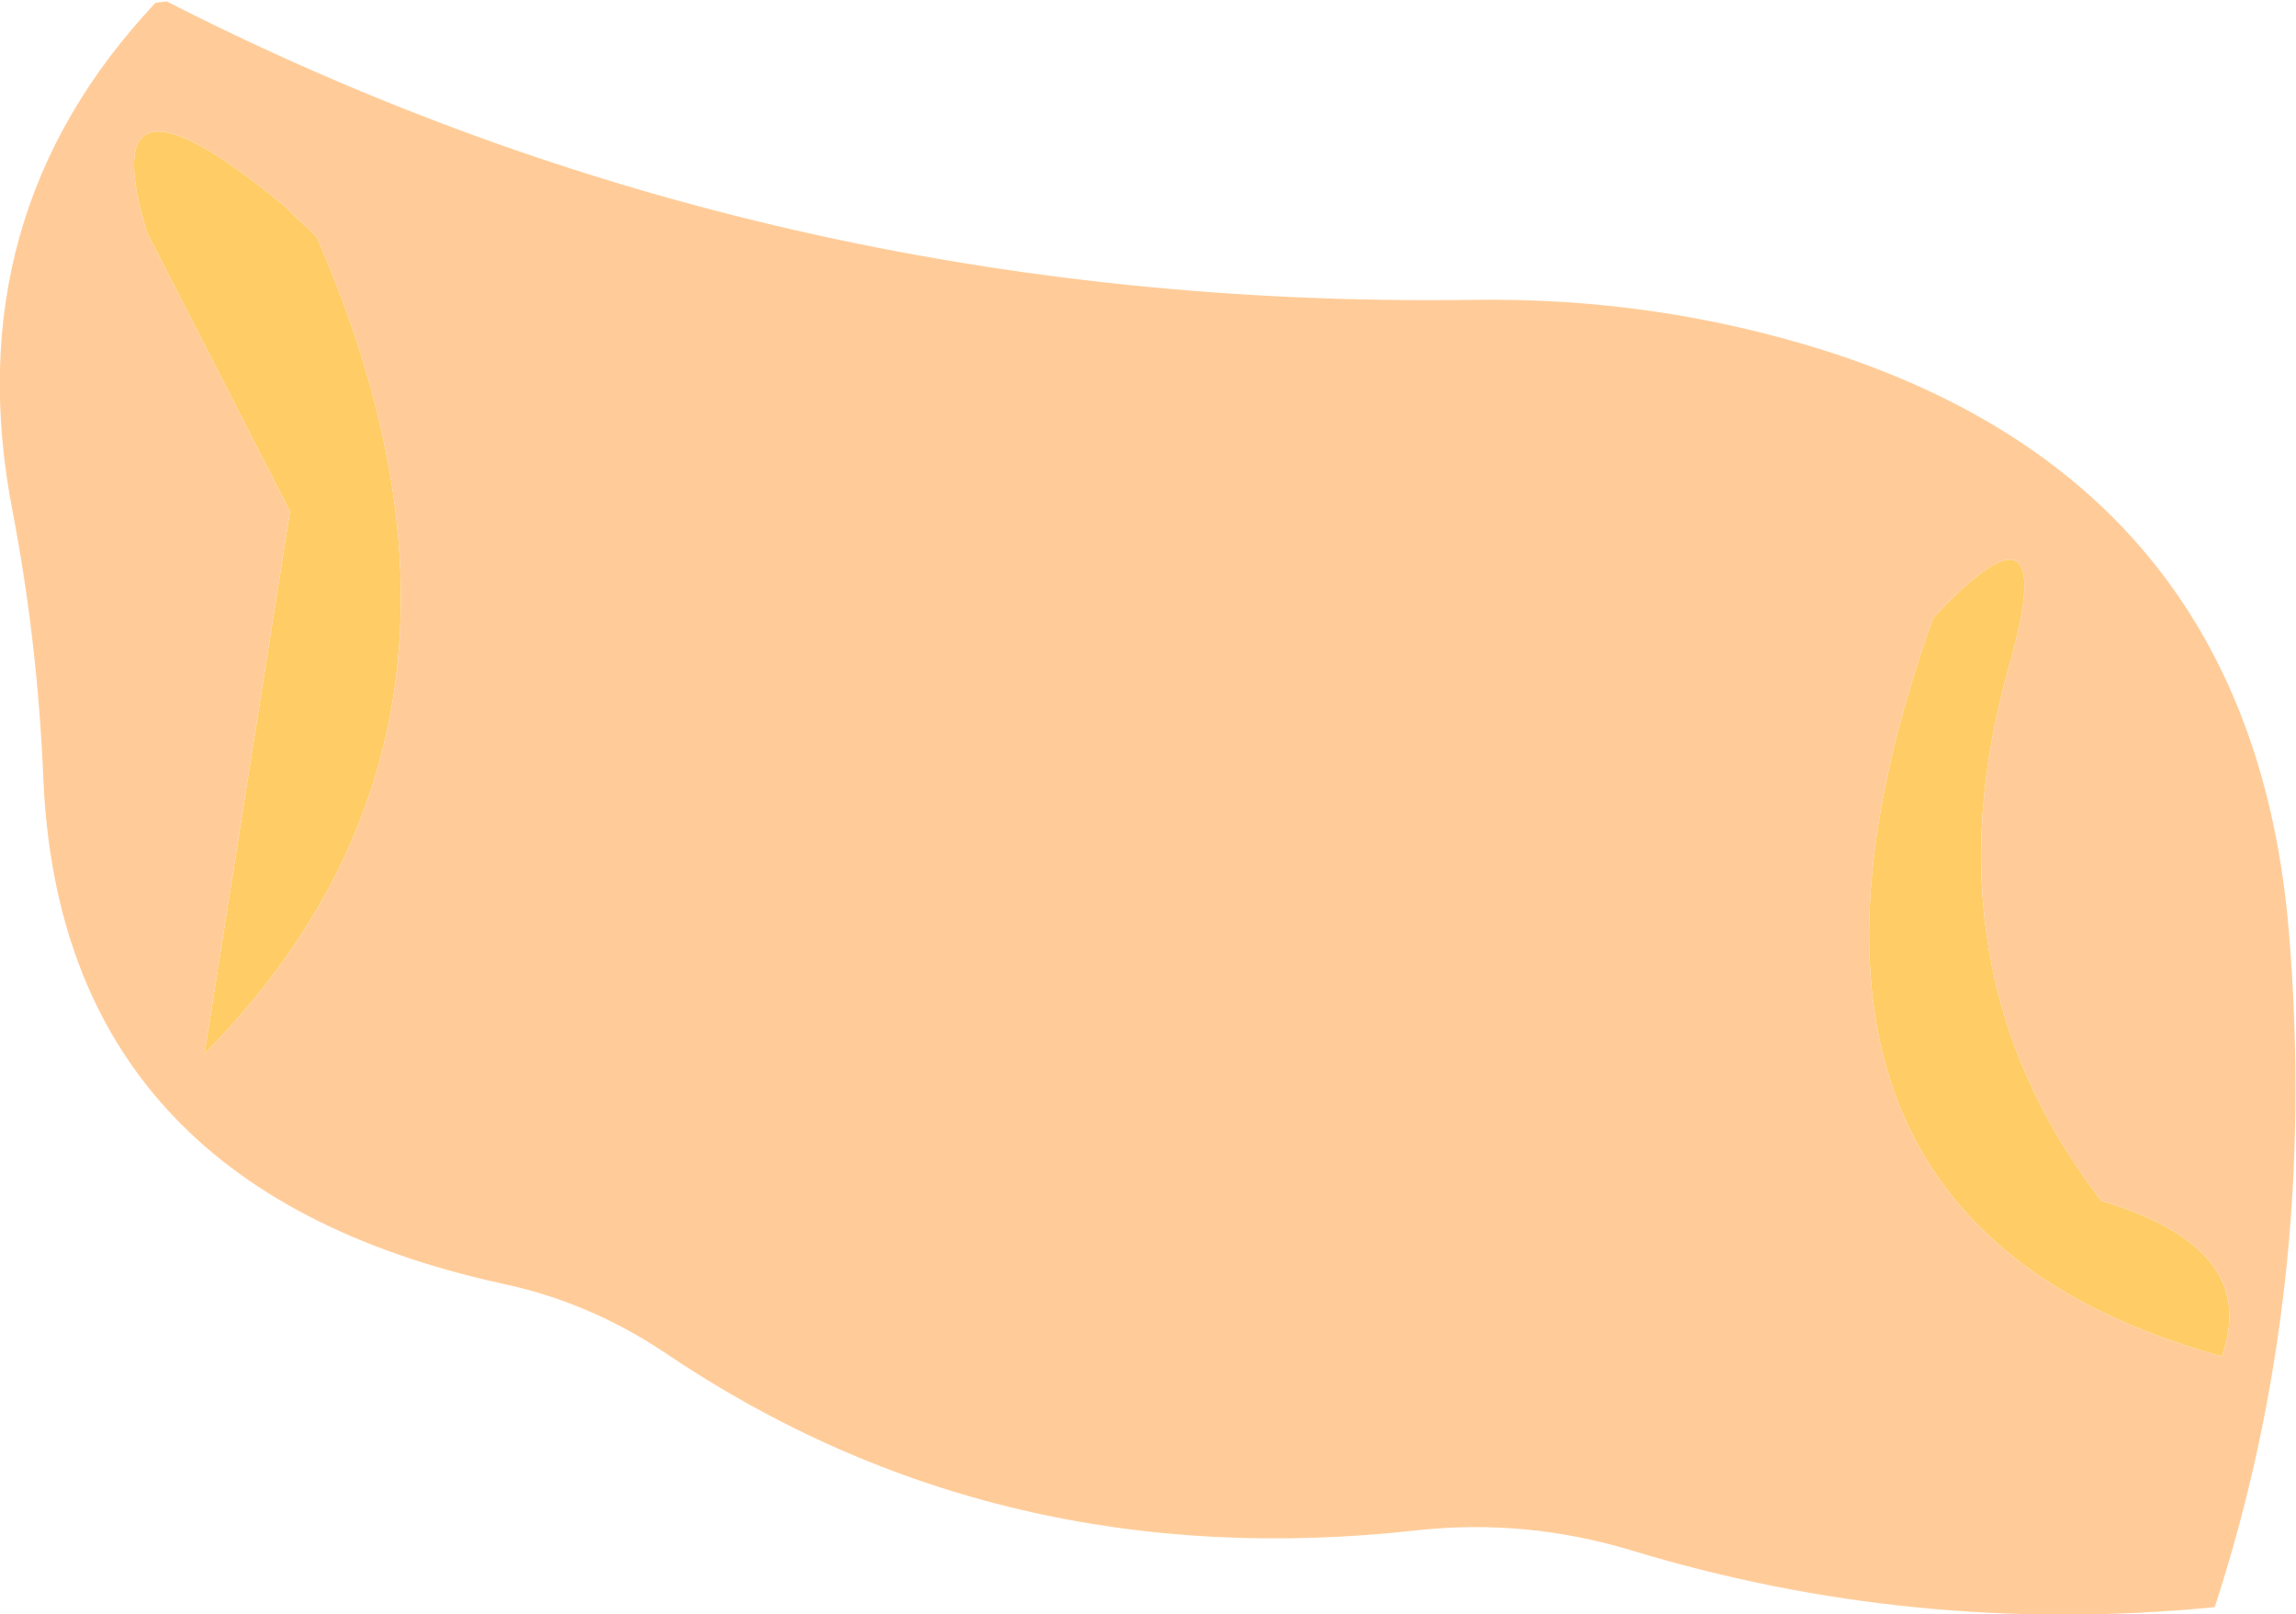
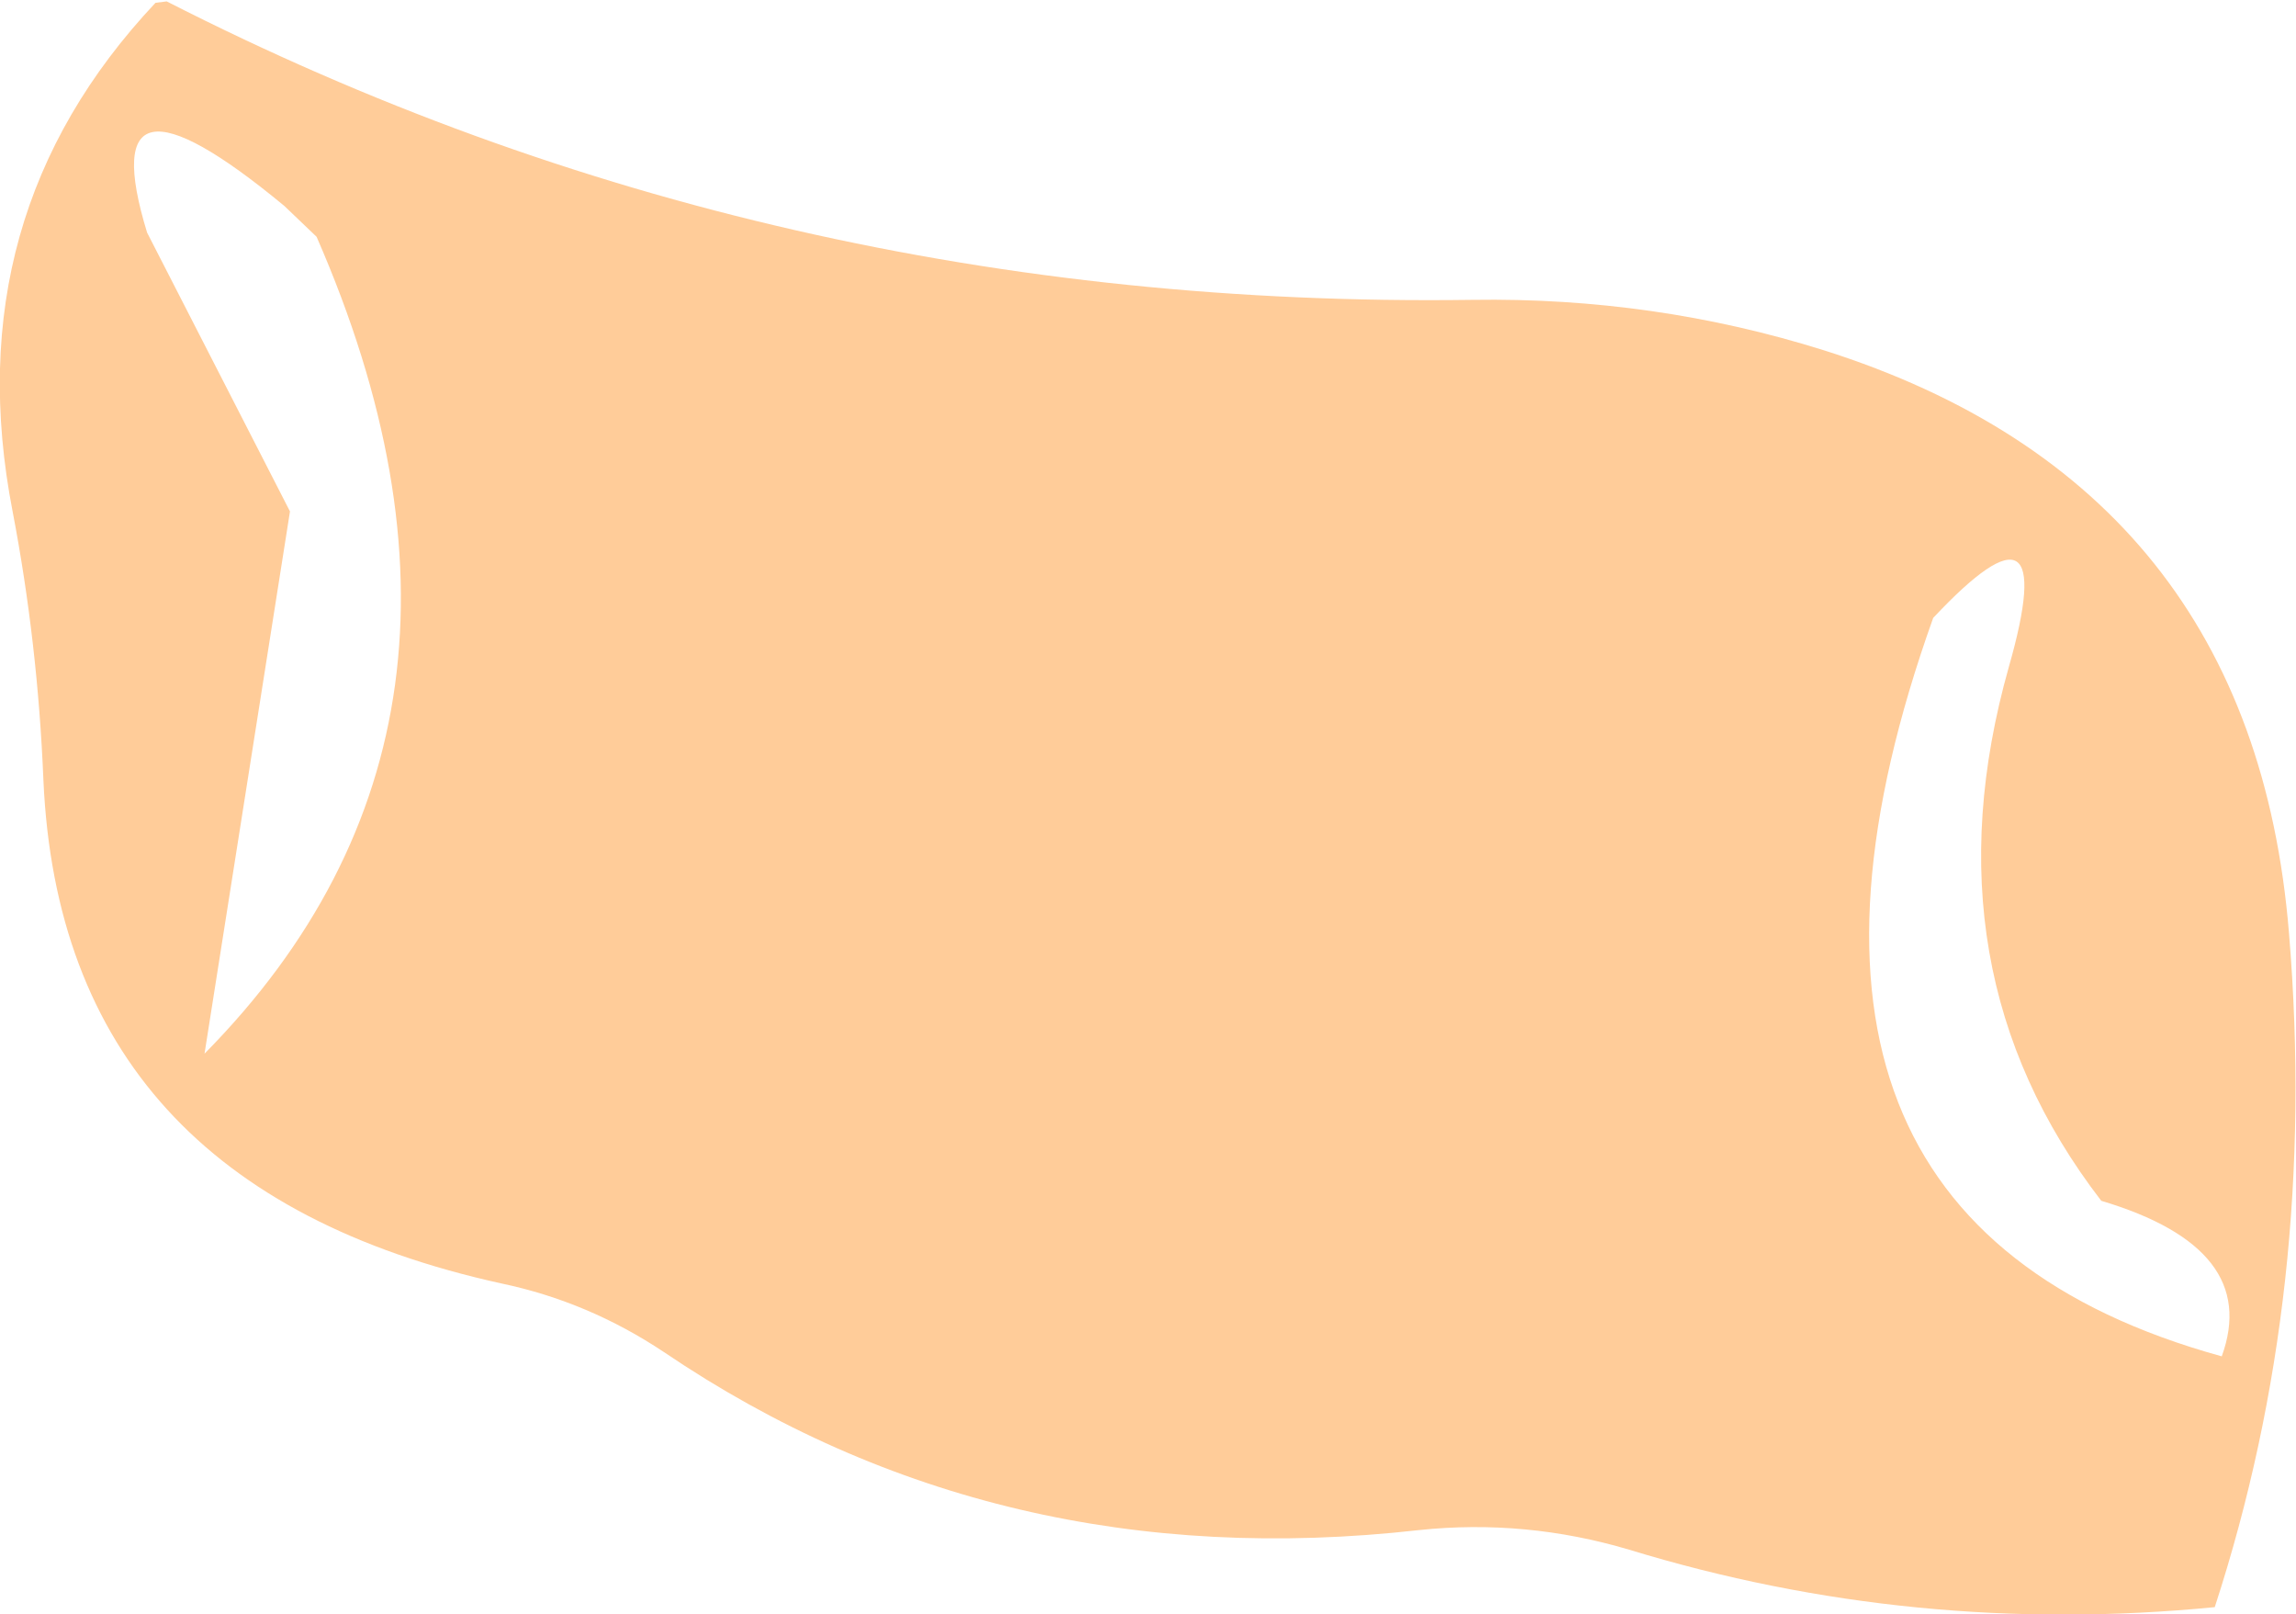
<svg xmlns="http://www.w3.org/2000/svg" height="57.6px" width="81.95px">
  <g transform="matrix(1.0, 0.0, 0.0, 1.0, 59.3, 32.85)">
-     <path d="M12.4 -9.05 Q9.35 1.75 15.7 10.0 21.4 11.7 20.0 15.55 2.05 10.6 9.7 -10.8 14.3 -15.7 12.4 -9.05 M-54.05 -24.55 Q-56.1 -31.25 -49.15 -25.5 L-48.0 -24.4 Q-40.4 -7.0 -52.0 4.75 L-48.95 -14.6 -54.05 -24.55" fill="#ffcc66" fill-rule="evenodd" stroke="none" />
    <path d="M12.4 -9.05 Q14.3 -15.7 9.7 -10.8 2.05 10.6 20.0 15.55 21.4 11.7 15.7 10.0 9.35 1.75 12.4 -9.05 M22.4 0.45 Q23.45 13.15 19.75 24.5 9.0 25.55 -1.15 22.45 -4.85 21.35 -8.65 21.75 -23.7 23.45 -35.6 15.4 -38.3 13.6 -41.4 12.95 -57.1 9.5 -57.75 -5.0 -57.95 -9.9 -58.85 -14.6 -60.9 -25.15 -53.75 -32.75 L-53.35 -32.8 Q-31.8 -21.8 -6.75 -22.15 -0.25 -22.25 5.8 -20.35 21.1 -15.5 22.4 0.45 M-54.05 -24.55 L-48.95 -14.6 -52.0 4.75 Q-40.4 -7.0 -48.0 -24.4 L-49.15 -25.5 Q-56.1 -31.25 -54.05 -24.55" fill="#ffcc99" fill-rule="evenodd" stroke="none" />
  </g>
</svg>